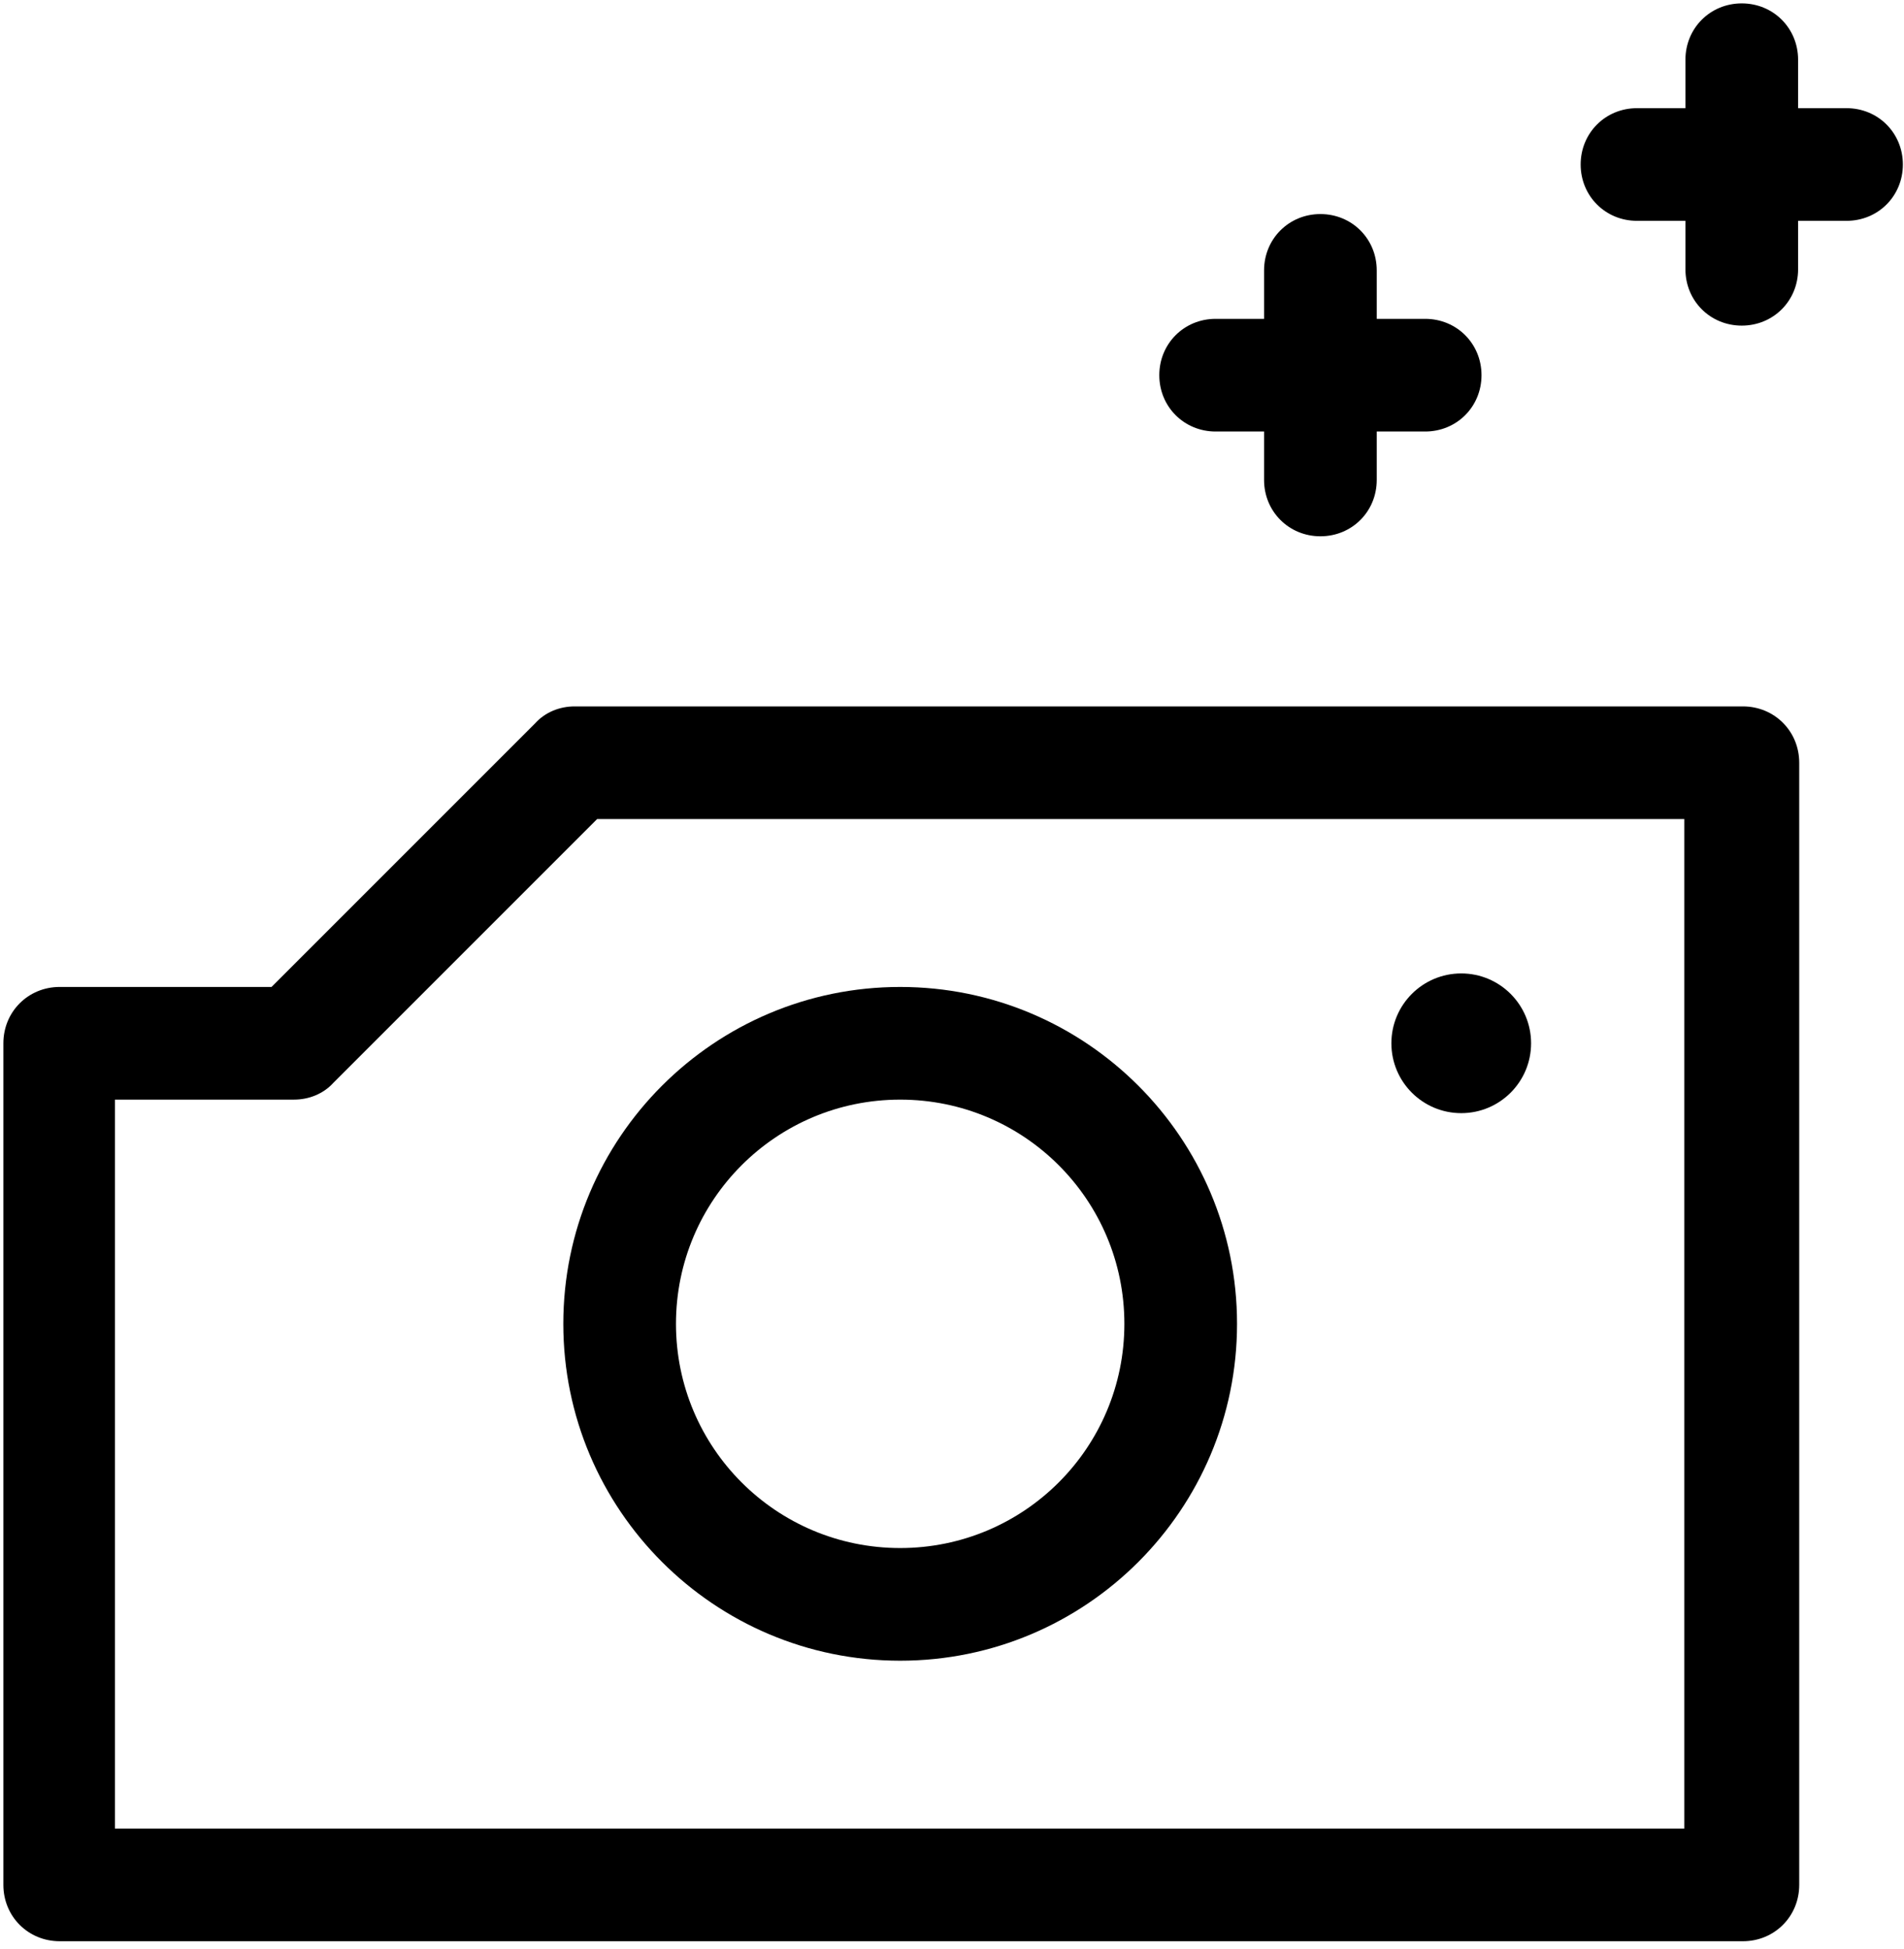
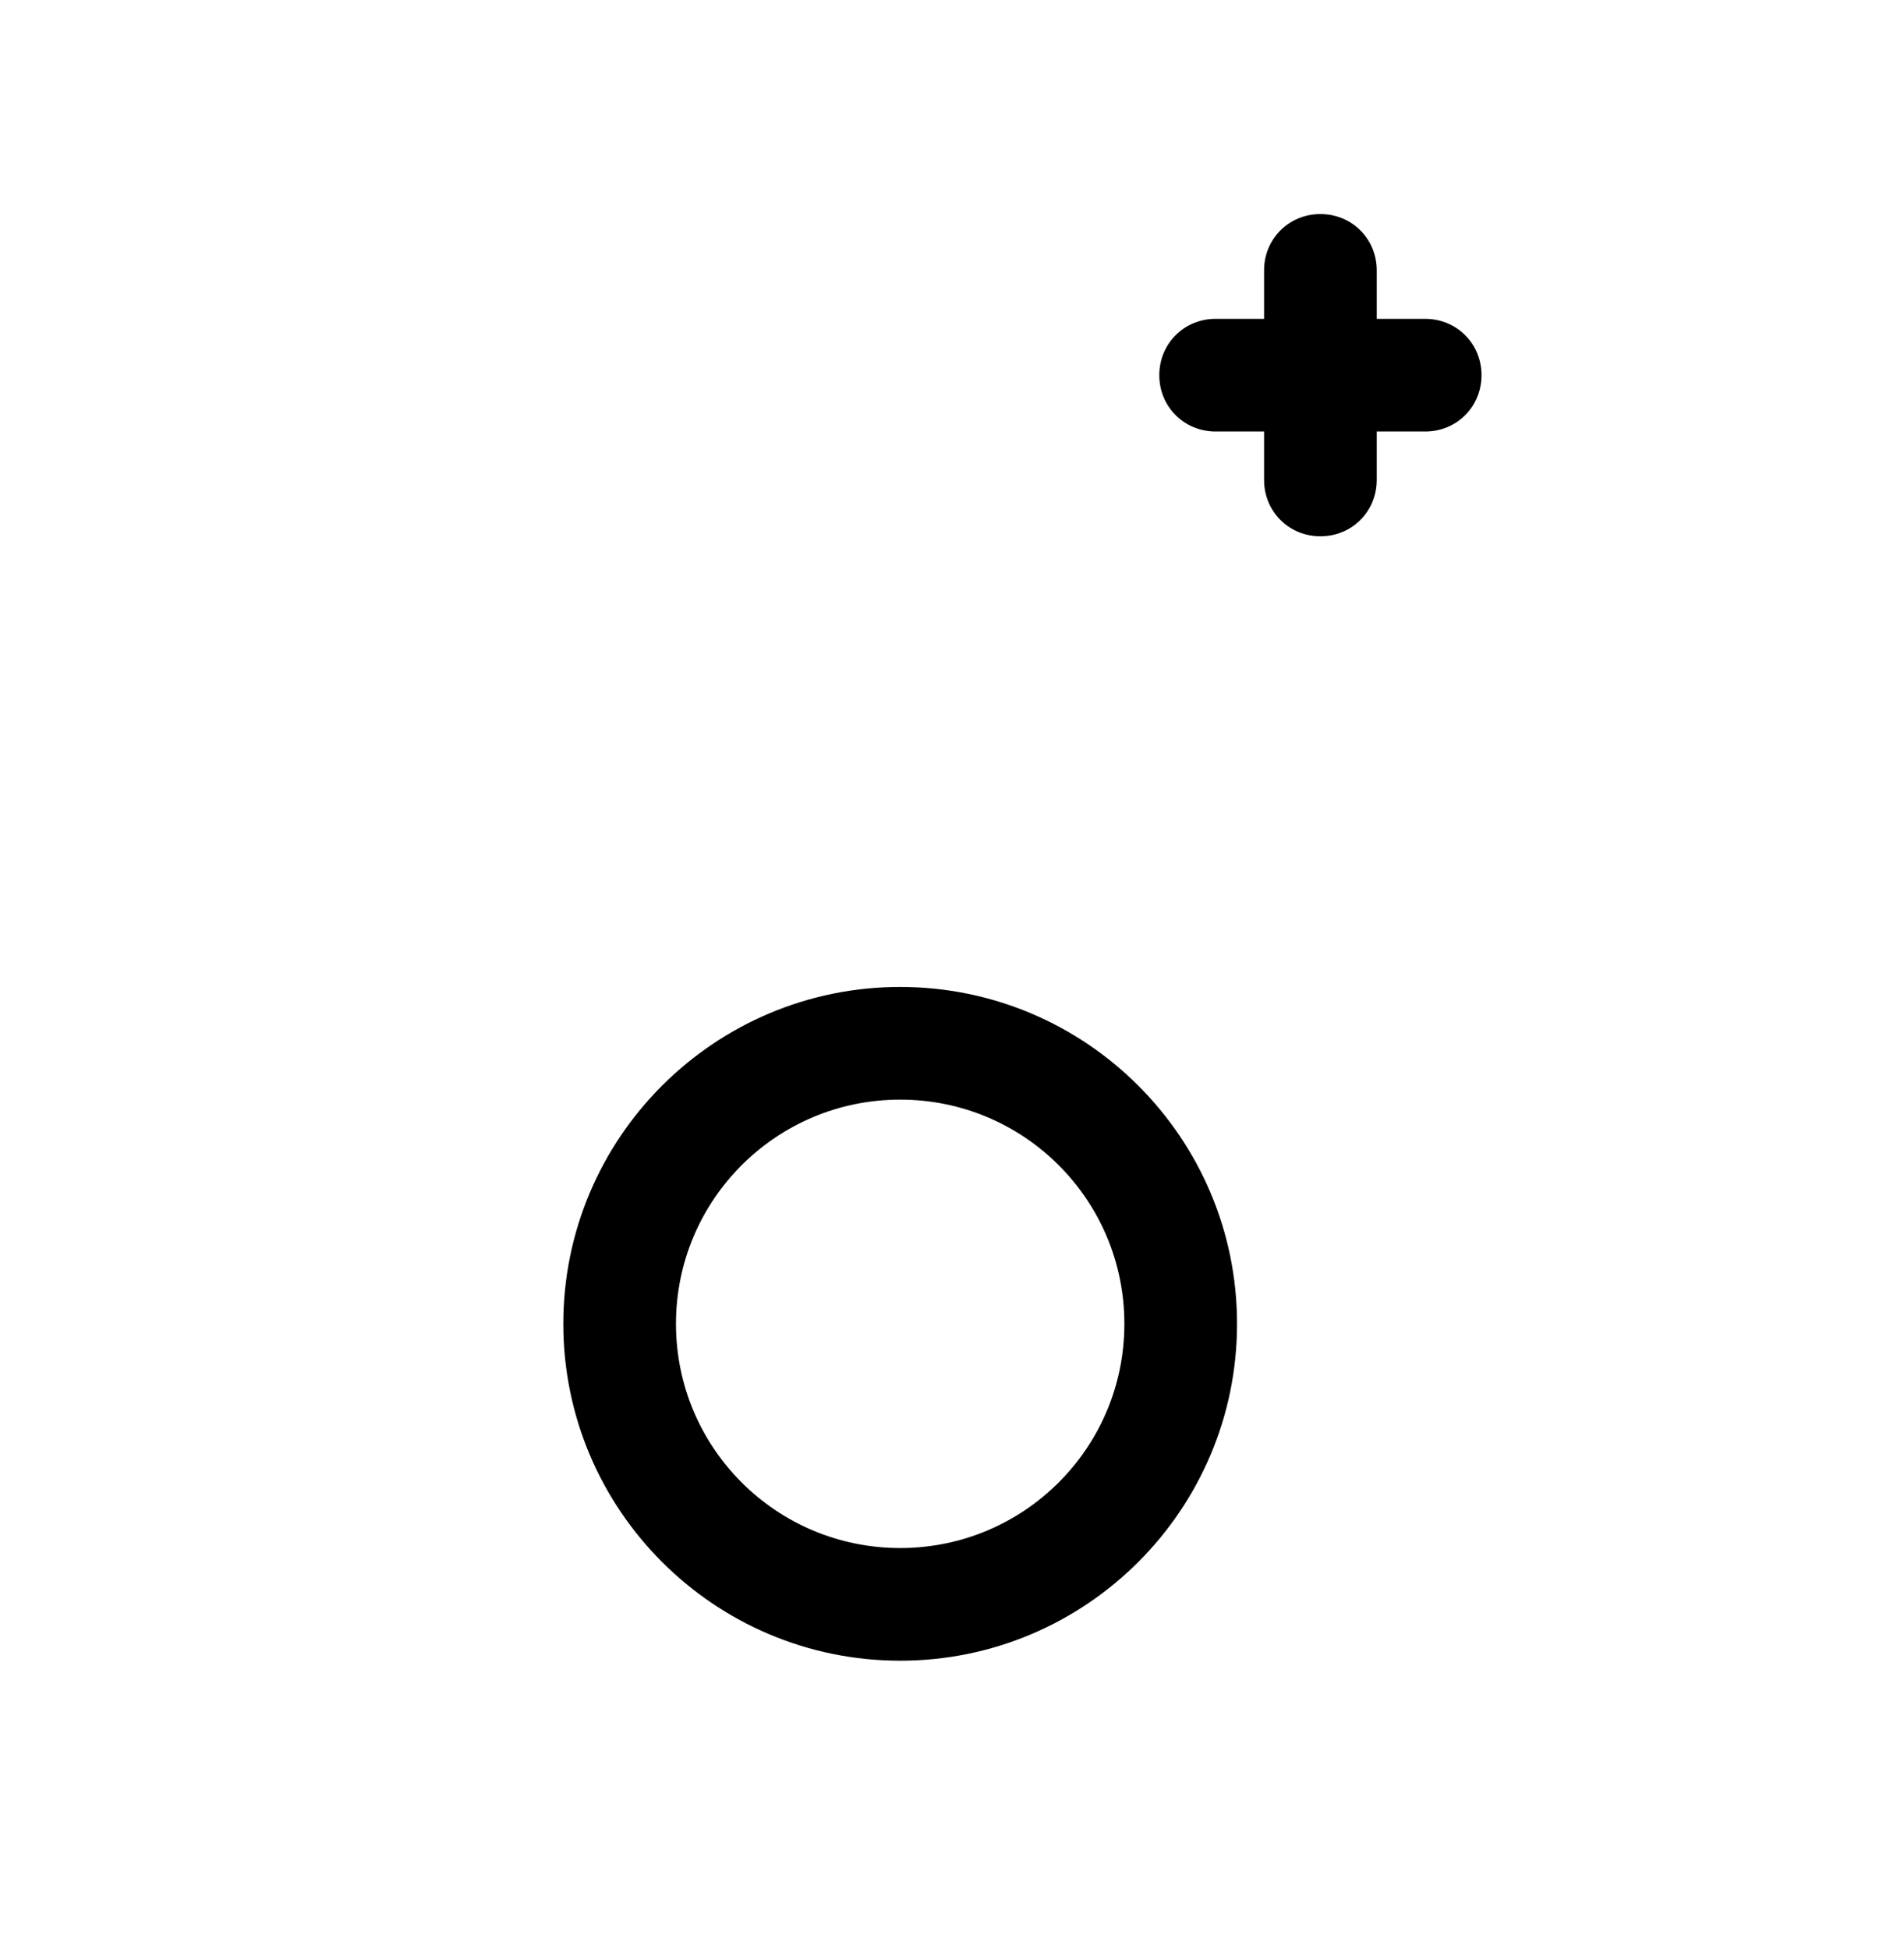
<svg xmlns="http://www.w3.org/2000/svg" width="169" height="173" viewBox="0 0 169 173" fill="none">
  <path fill-rule="evenodd" clip-rule="evenodd" d="M107.9 38.3H112.2V42.6C112.2 45.4 114.4 47.6 117.2 47.6C120 47.6 122.2 45.4 122.2 42.6V38.3H126.5C129.3 38.3 131.5 36.1 131.5 33.3C131.5 30.5 129.3 28.3 126.5 28.3H122.2V24C122.2 21.2 120 19 117.2 19C114.4 19 112.2 21.2 112.2 24V28.3H107.9C105.1 28.3 102.9 30.5 102.9 33.3C102.9 36.1 105.1 38.3 107.9 38.3Z" fill="black" />
-   <path fill-rule="evenodd" clip-rule="evenodd" d="M163.9 9.601H159.6V5.301C159.6 2.501 157.4 0.301 154.6 0.301C151.8 0.301 149.6 2.501 149.6 5.301V9.601H145.3C142.5 9.601 140.3 11.801 140.3 14.601C140.3 17.401 142.5 19.601 145.3 19.601H149.6V23.901C149.6 26.701 151.8 28.901 154.6 28.901C157.4 28.901 159.6 26.701 159.6 23.901V19.601H163.9C166.7 19.601 168.9 17.401 168.9 14.601C168.9 11.801 166.7 9.601 163.9 9.601Z" fill="black" />
  <path fill-rule="evenodd" clip-rule="evenodd" d="M79.9 147.4C96.4 147.4 109.8 134 109.8 117.5C109.8 101 96.4 87.6 79.9 87.6C63.4 87.6 50 101 50 117.5C50 134 63.4 147.4 79.9 147.4ZM79.9 97.6C90.9 97.6 99.8 106.5 99.8 117.5C99.8 128.5 90.9 137.4 79.9 137.4C68.9 137.4 60 128.5 60 117.5C60 106.5 68.9 97.6 79.9 97.6Z" fill="black" />
-   <path fill-rule="evenodd" clip-rule="evenodd" d="M154.6 62.699H51C49.7 62.699 48.4 63.199 47.5 64.199L24.1 87.599H5.3C2.5 87.599 0.3 89.799 0.3 92.599V167.299C0.3 170.099 2.5 172.299 5.3 172.299H154.7C157.5 172.299 159.7 170.099 159.7 167.299V67.699C159.7 64.899 157.5 62.699 154.7 62.699H154.6ZM149.6 162.299H10.2V97.599H26.1C27.4 97.599 28.7 97.099 29.6 96.099L53 72.699H149.5V162.299H149.6Z" fill="black" />
-   <path d="M129.7 98.8C133.124 98.8 135.9 96.025 135.9 92.6C135.9 89.176 133.124 86.4 129.7 86.4C126.276 86.4 123.5 89.176 123.5 92.6C123.5 96.025 126.276 98.8 129.7 98.8Z" fill="black" />
</svg>